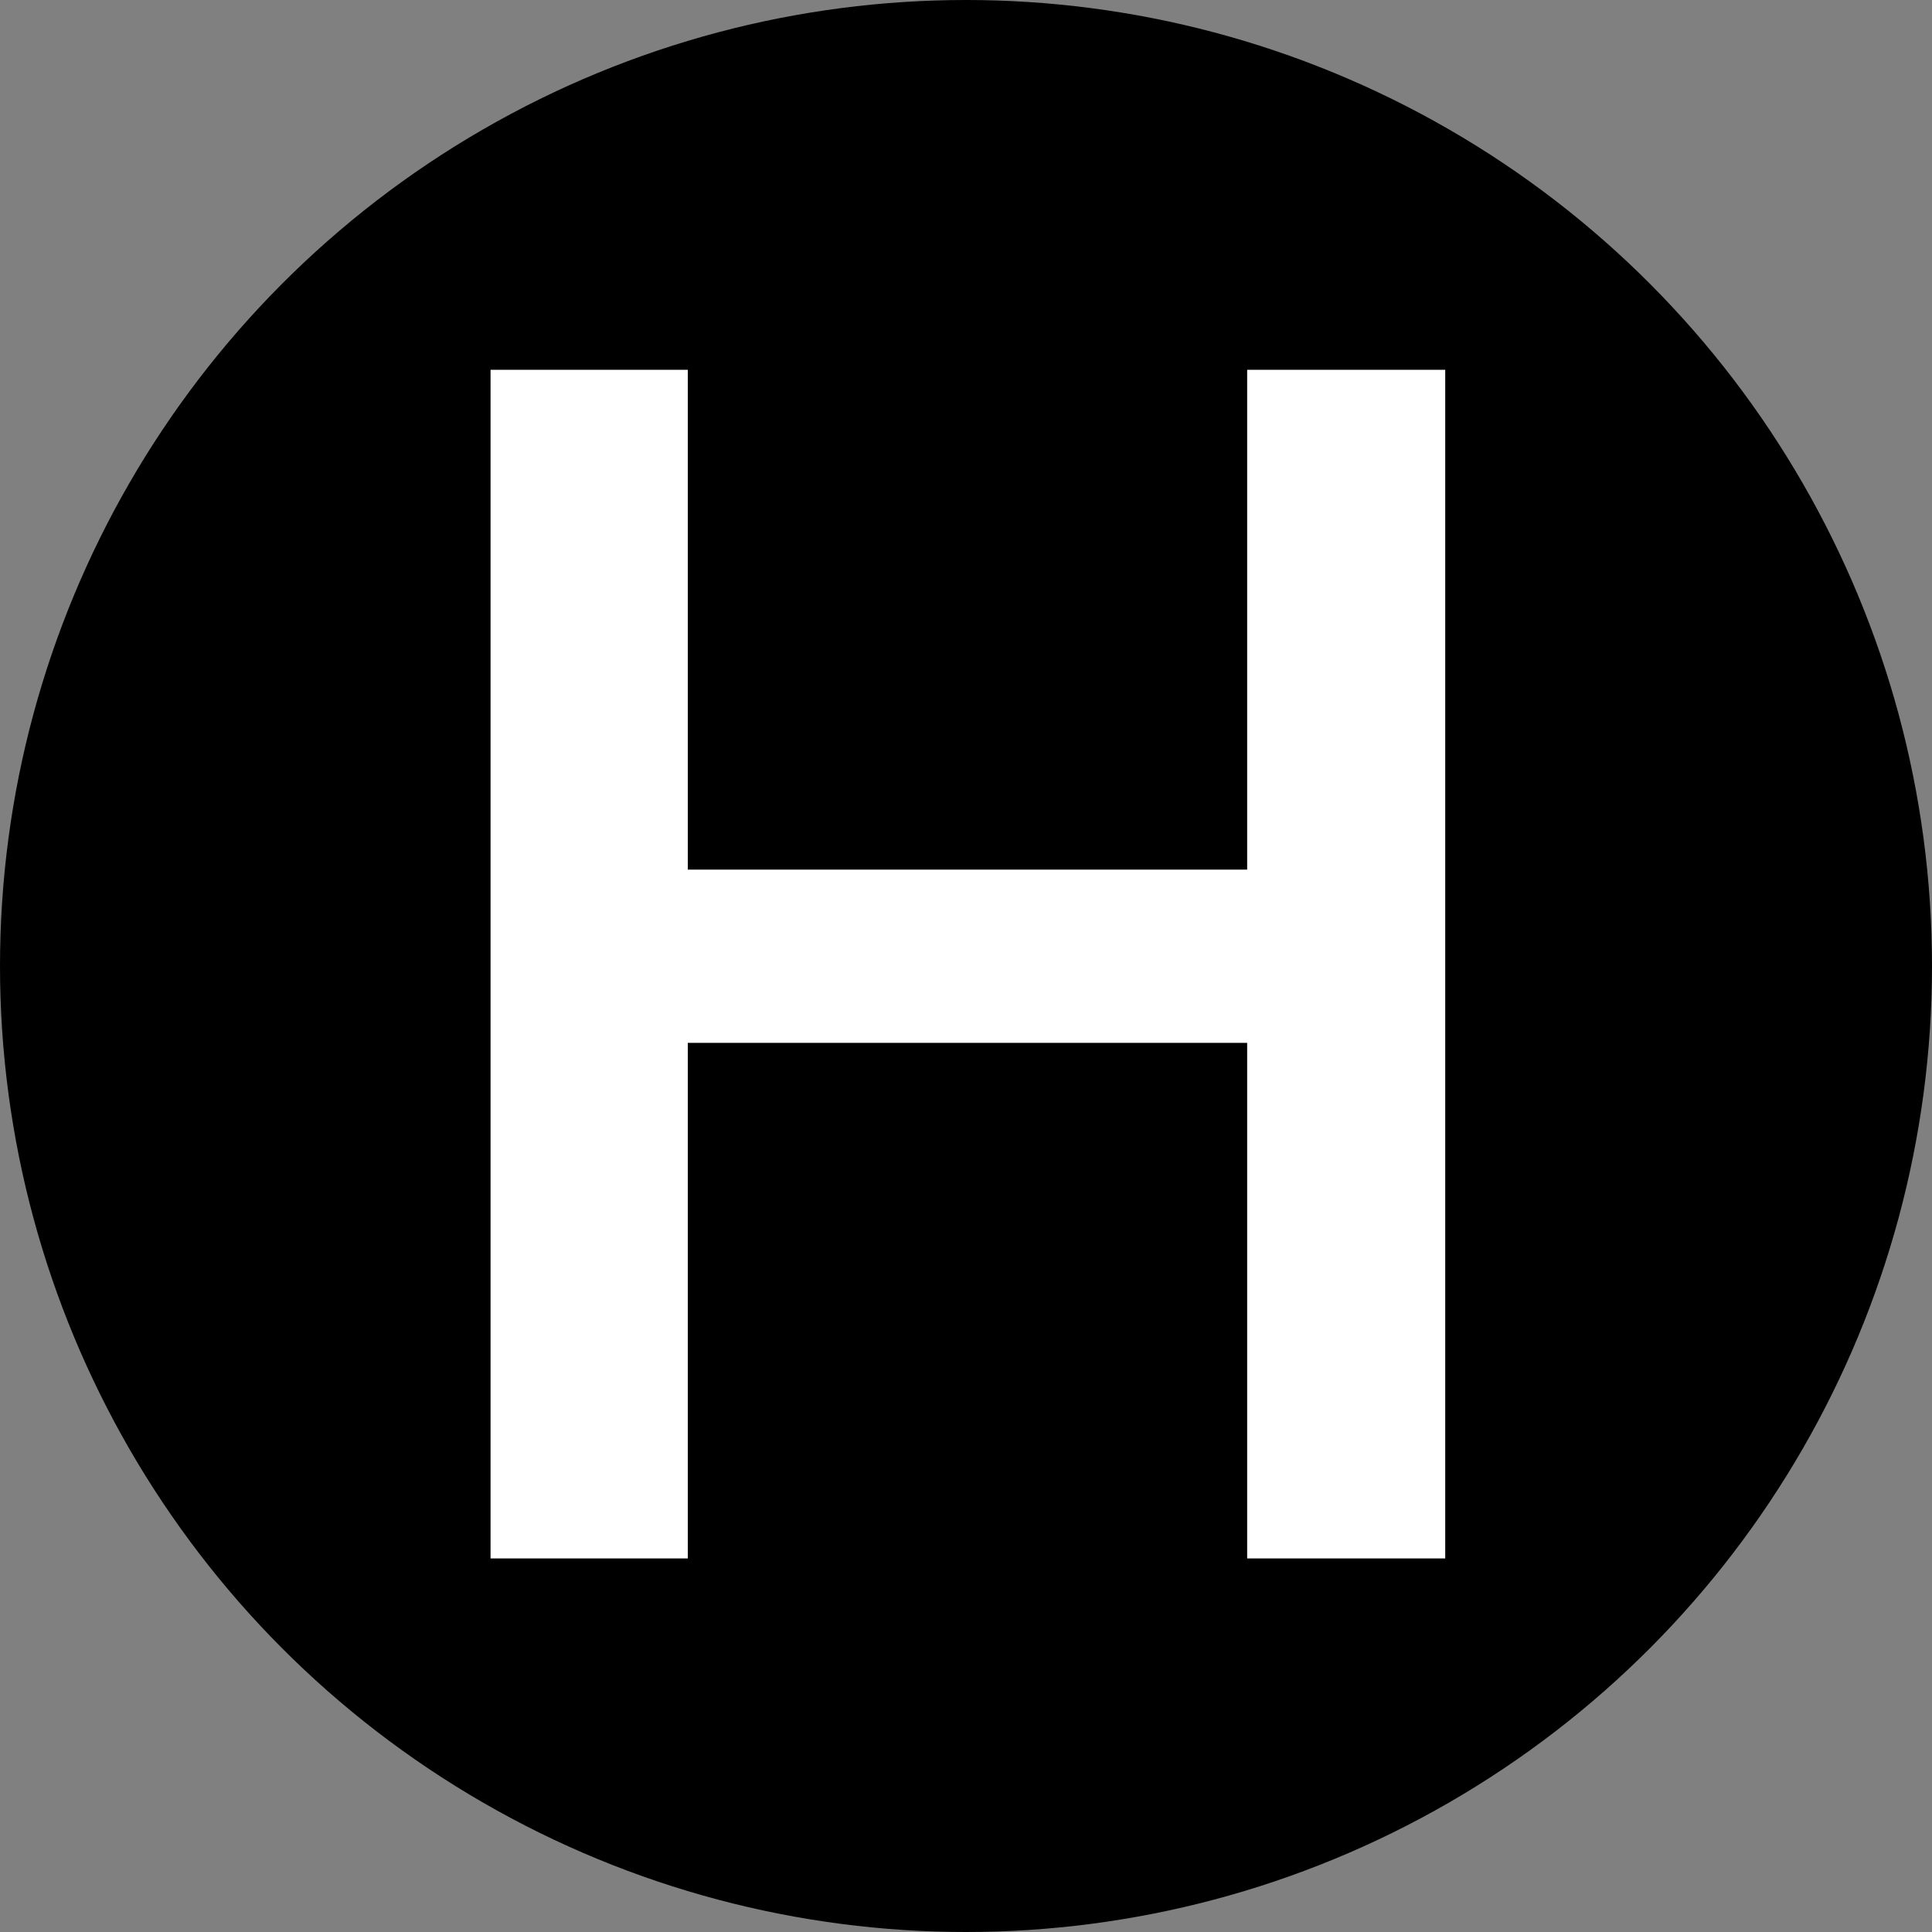
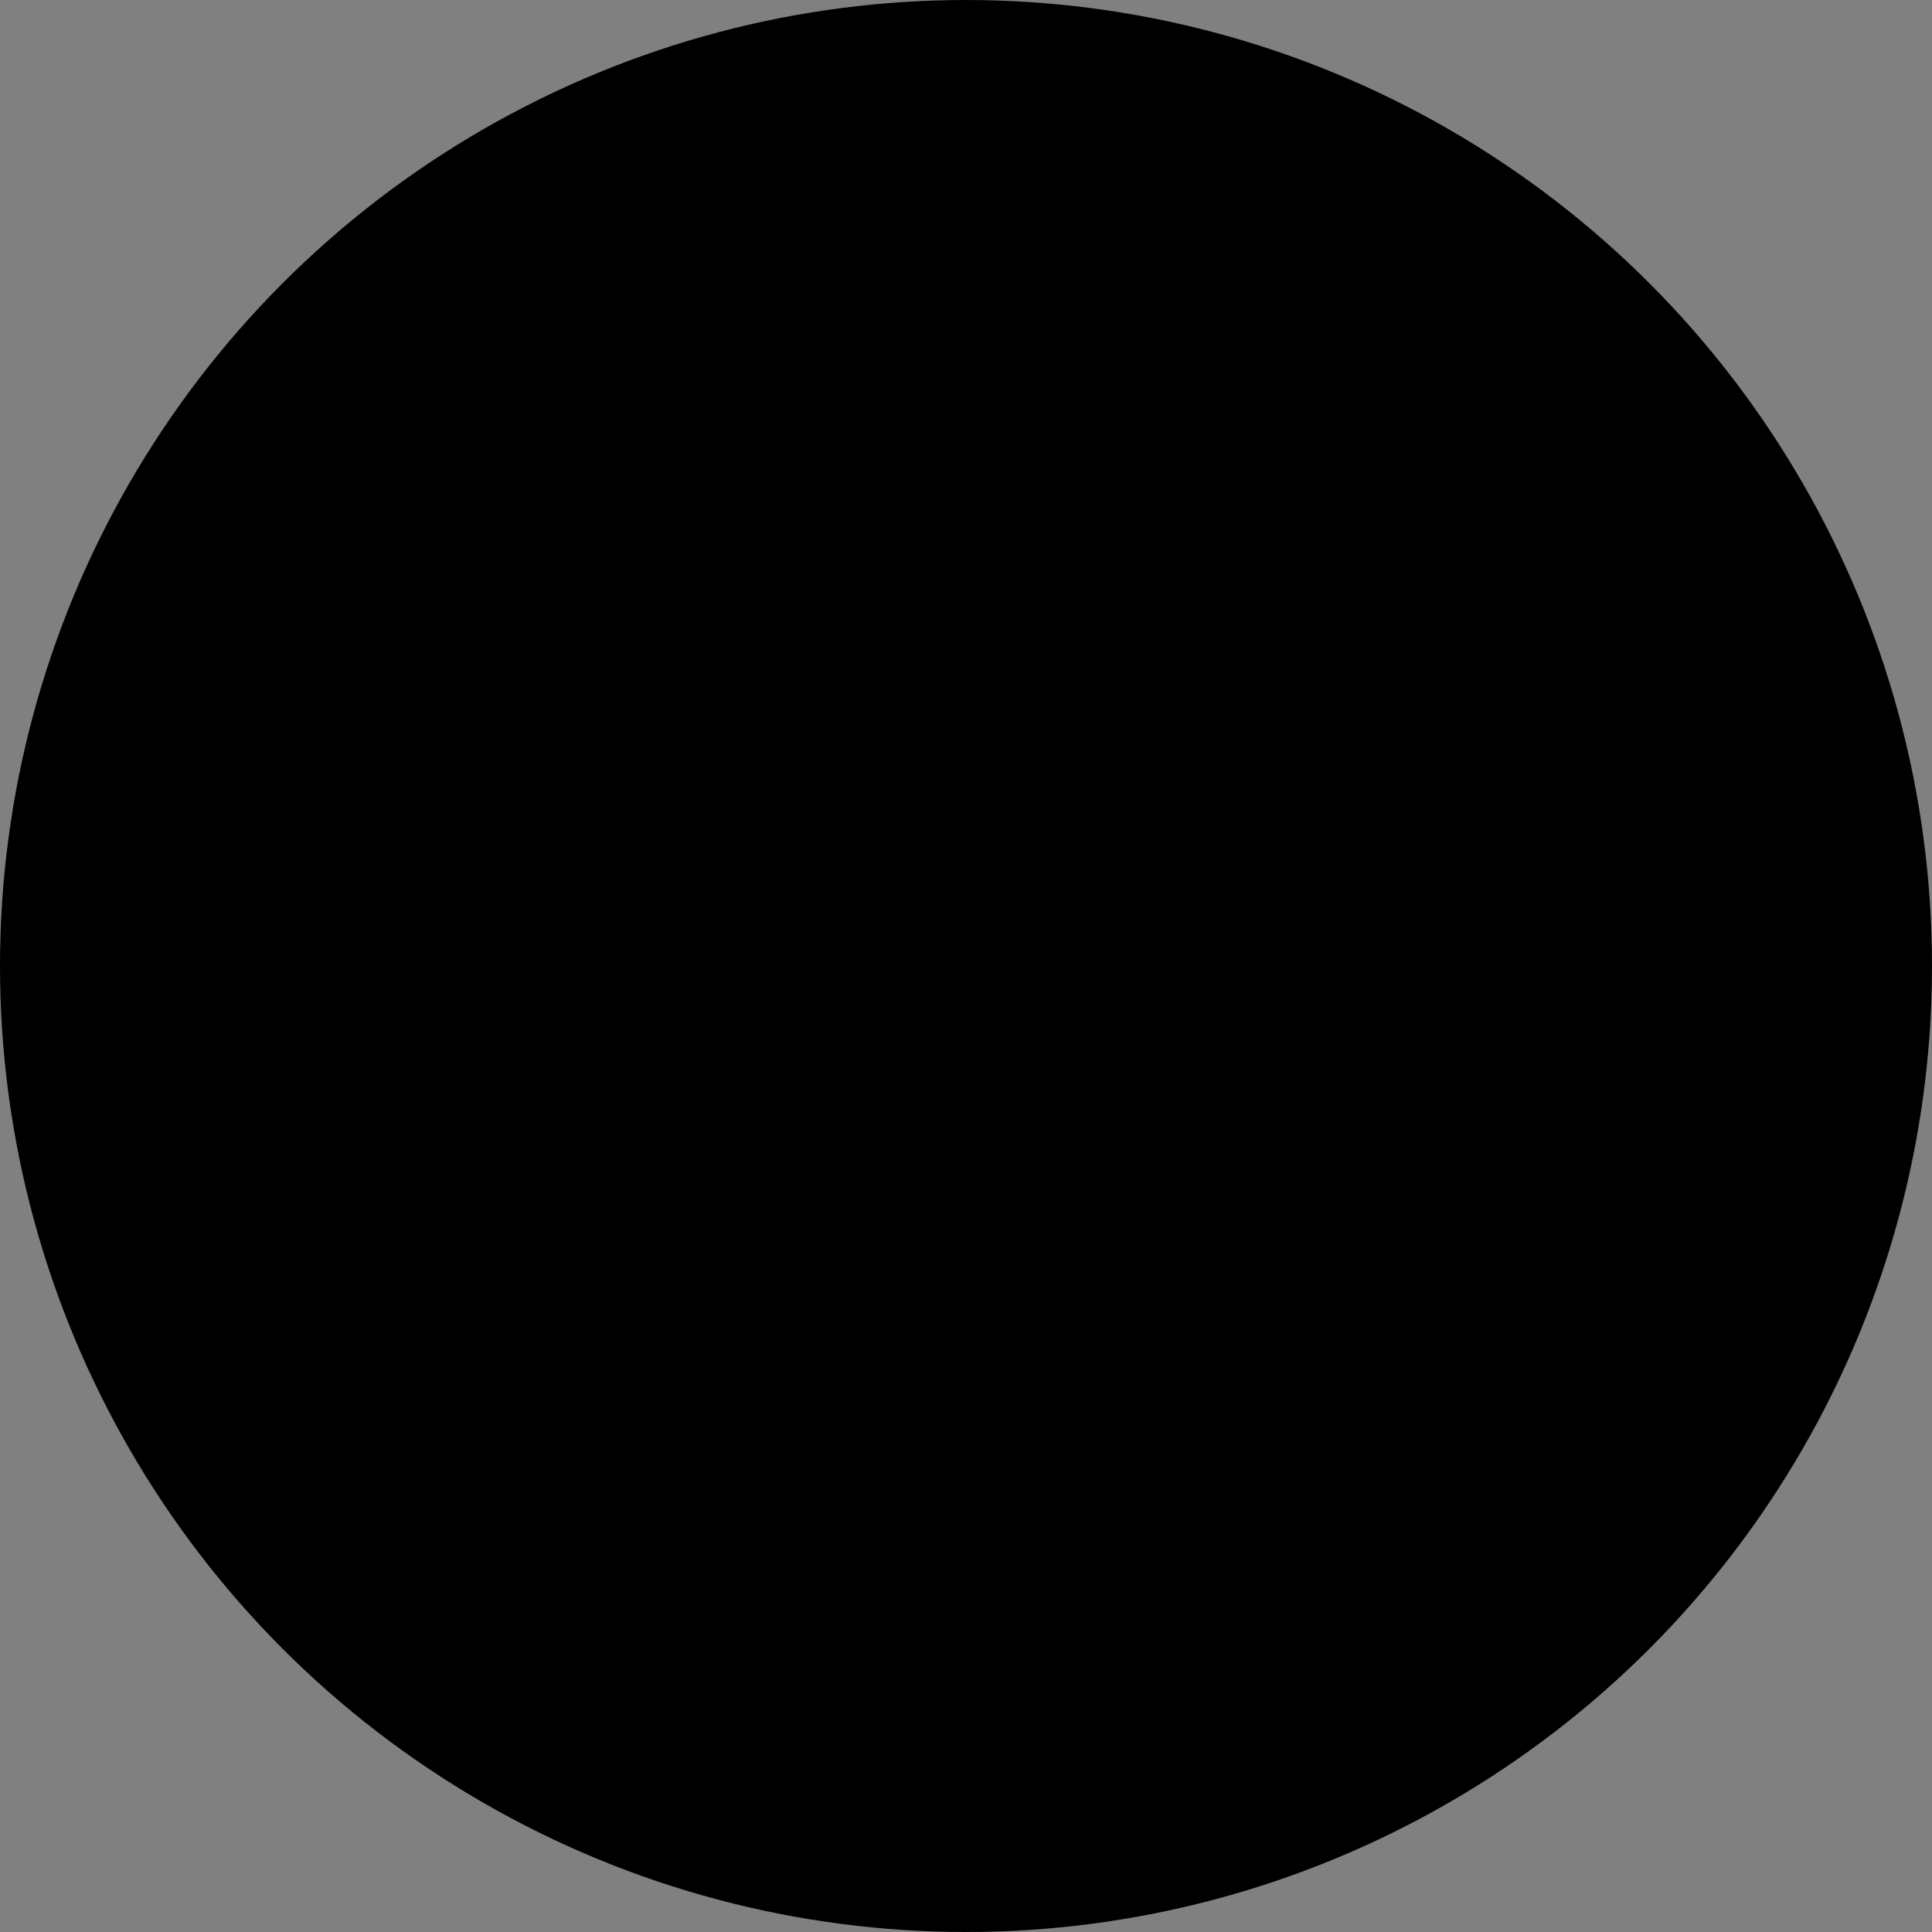
<svg xmlns="http://www.w3.org/2000/svg" width="512" height="512" viewBox="0 0 512 512" fill="none">
  <rect x="0" y="0" width="512" height="512" fill="#808080" stroke="none" />
  <circle cx="256" cy="256" r="256" fill="black" />
-   <path d="M383 413H330.511V276.368H182.269V413H130V98H182.269V230.458H330.511V98H383V413Z" fill="white" />
</svg>